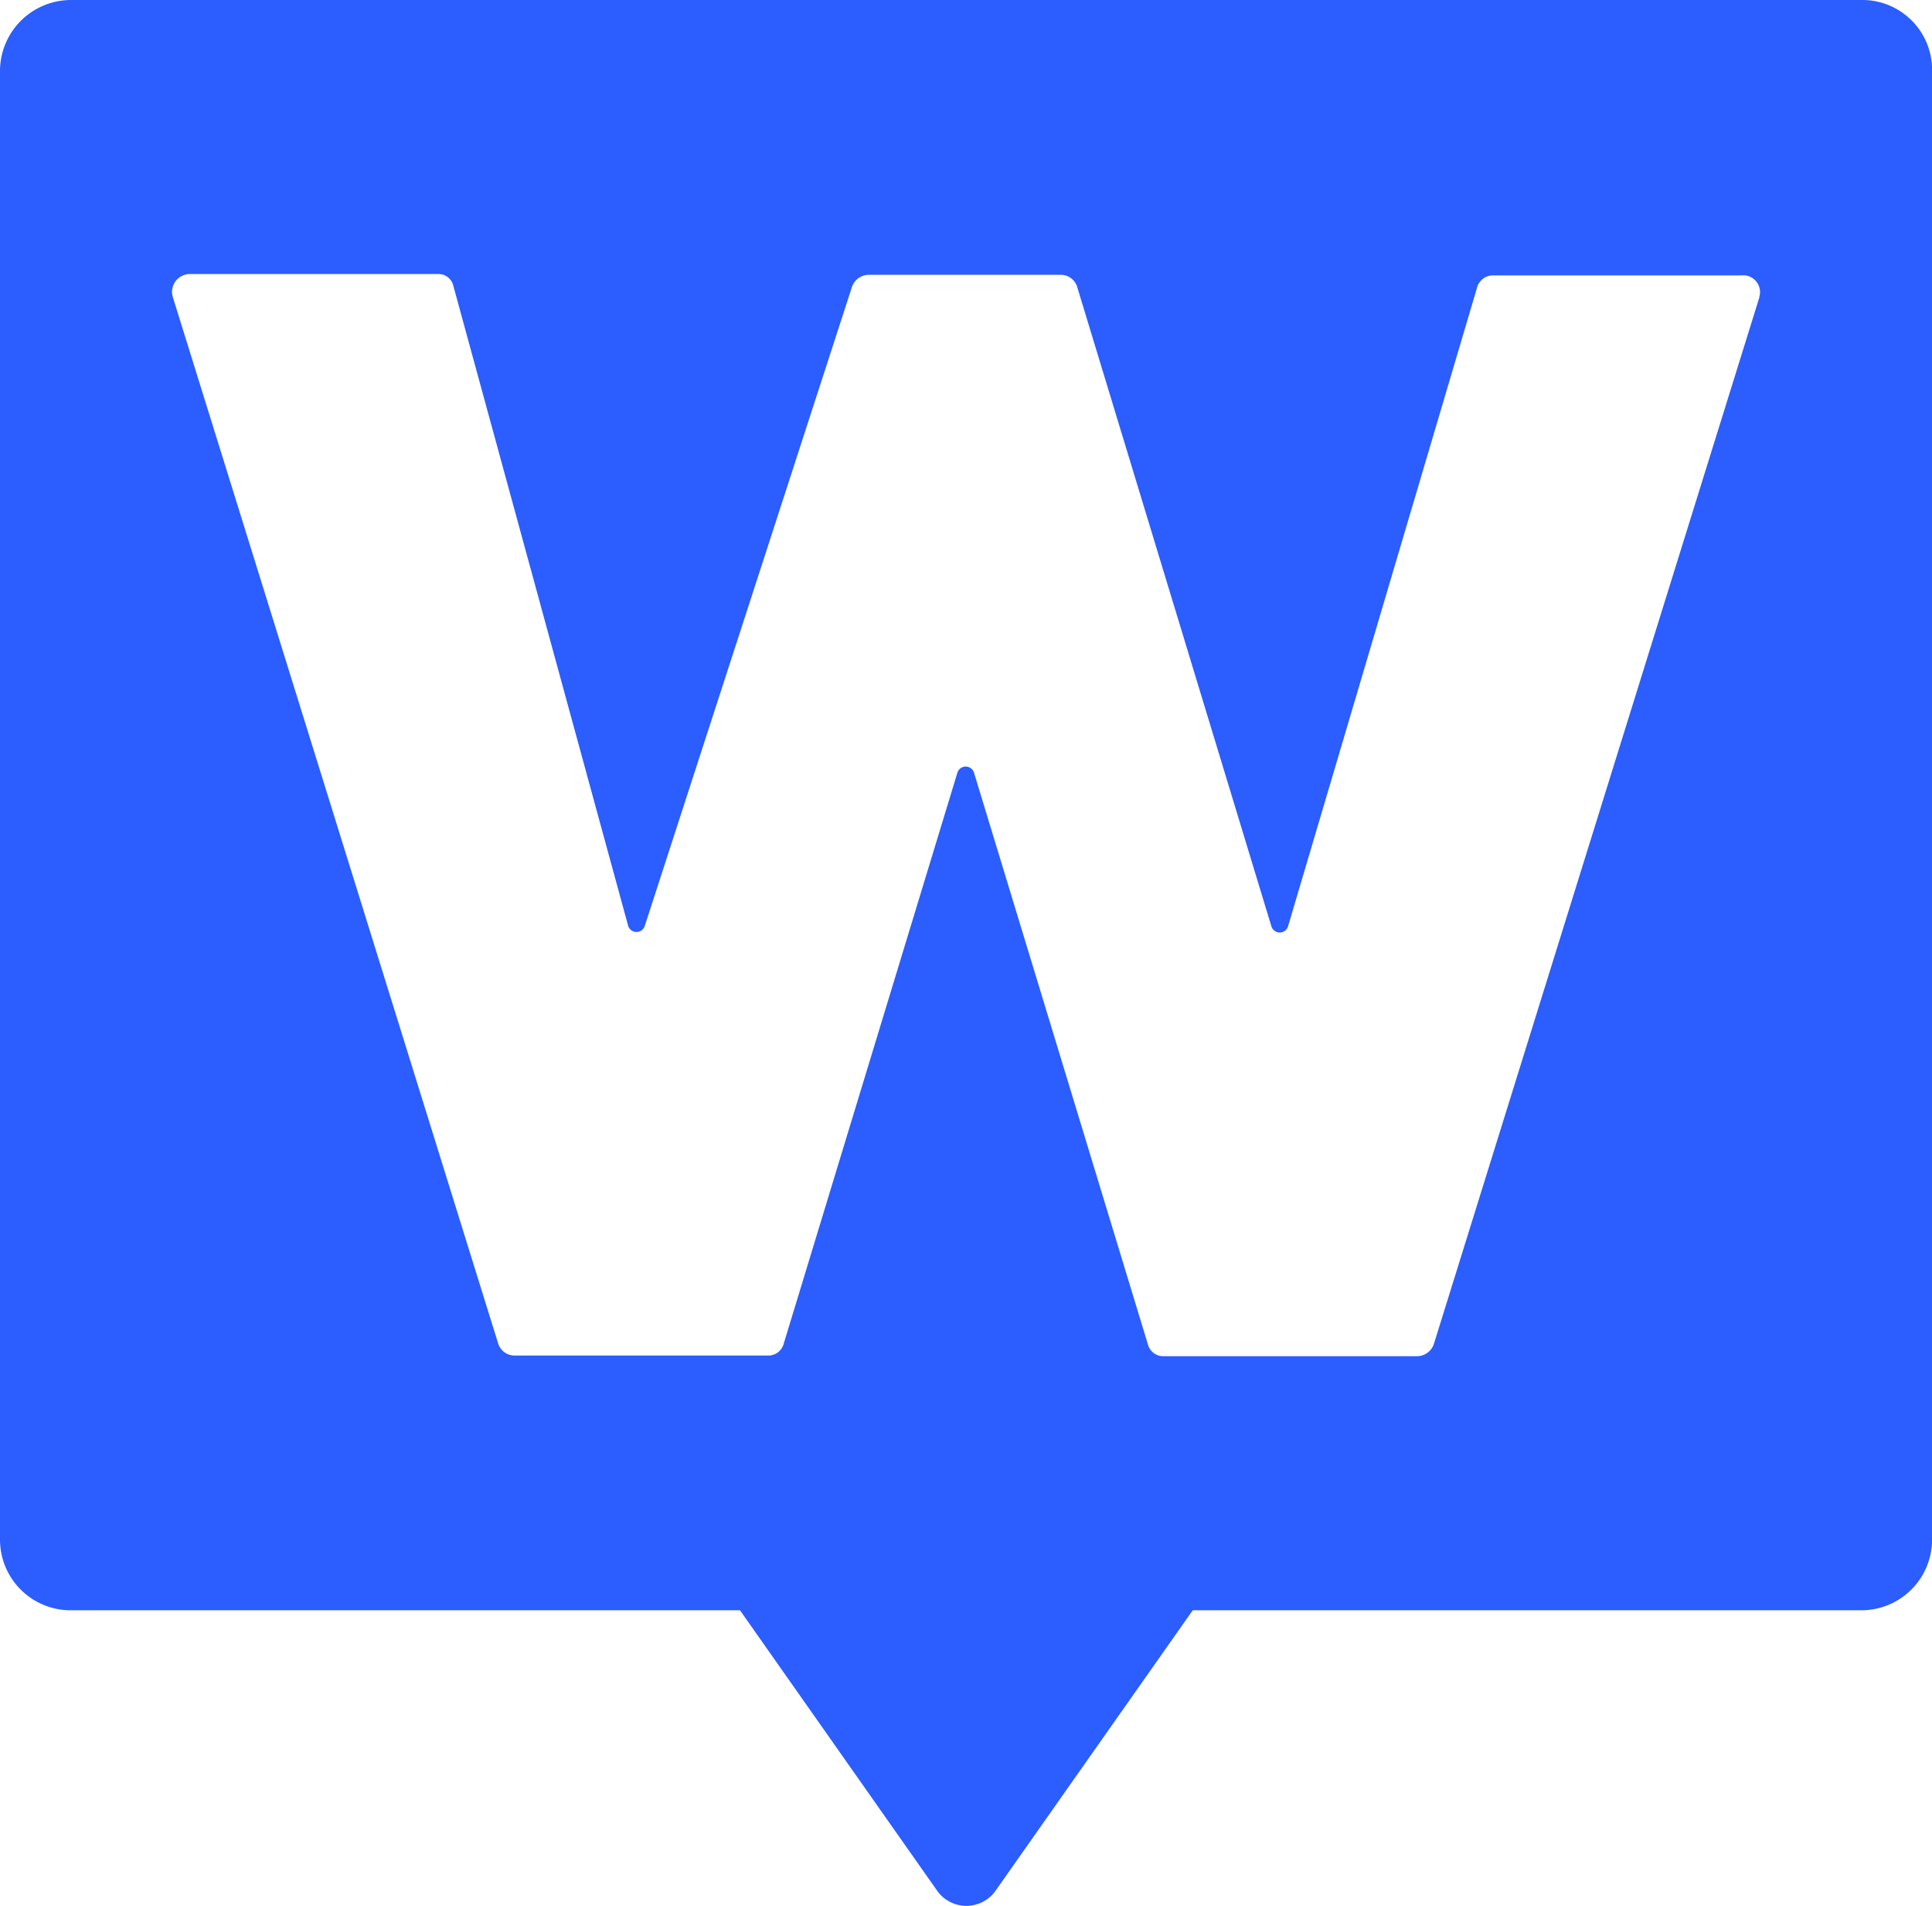
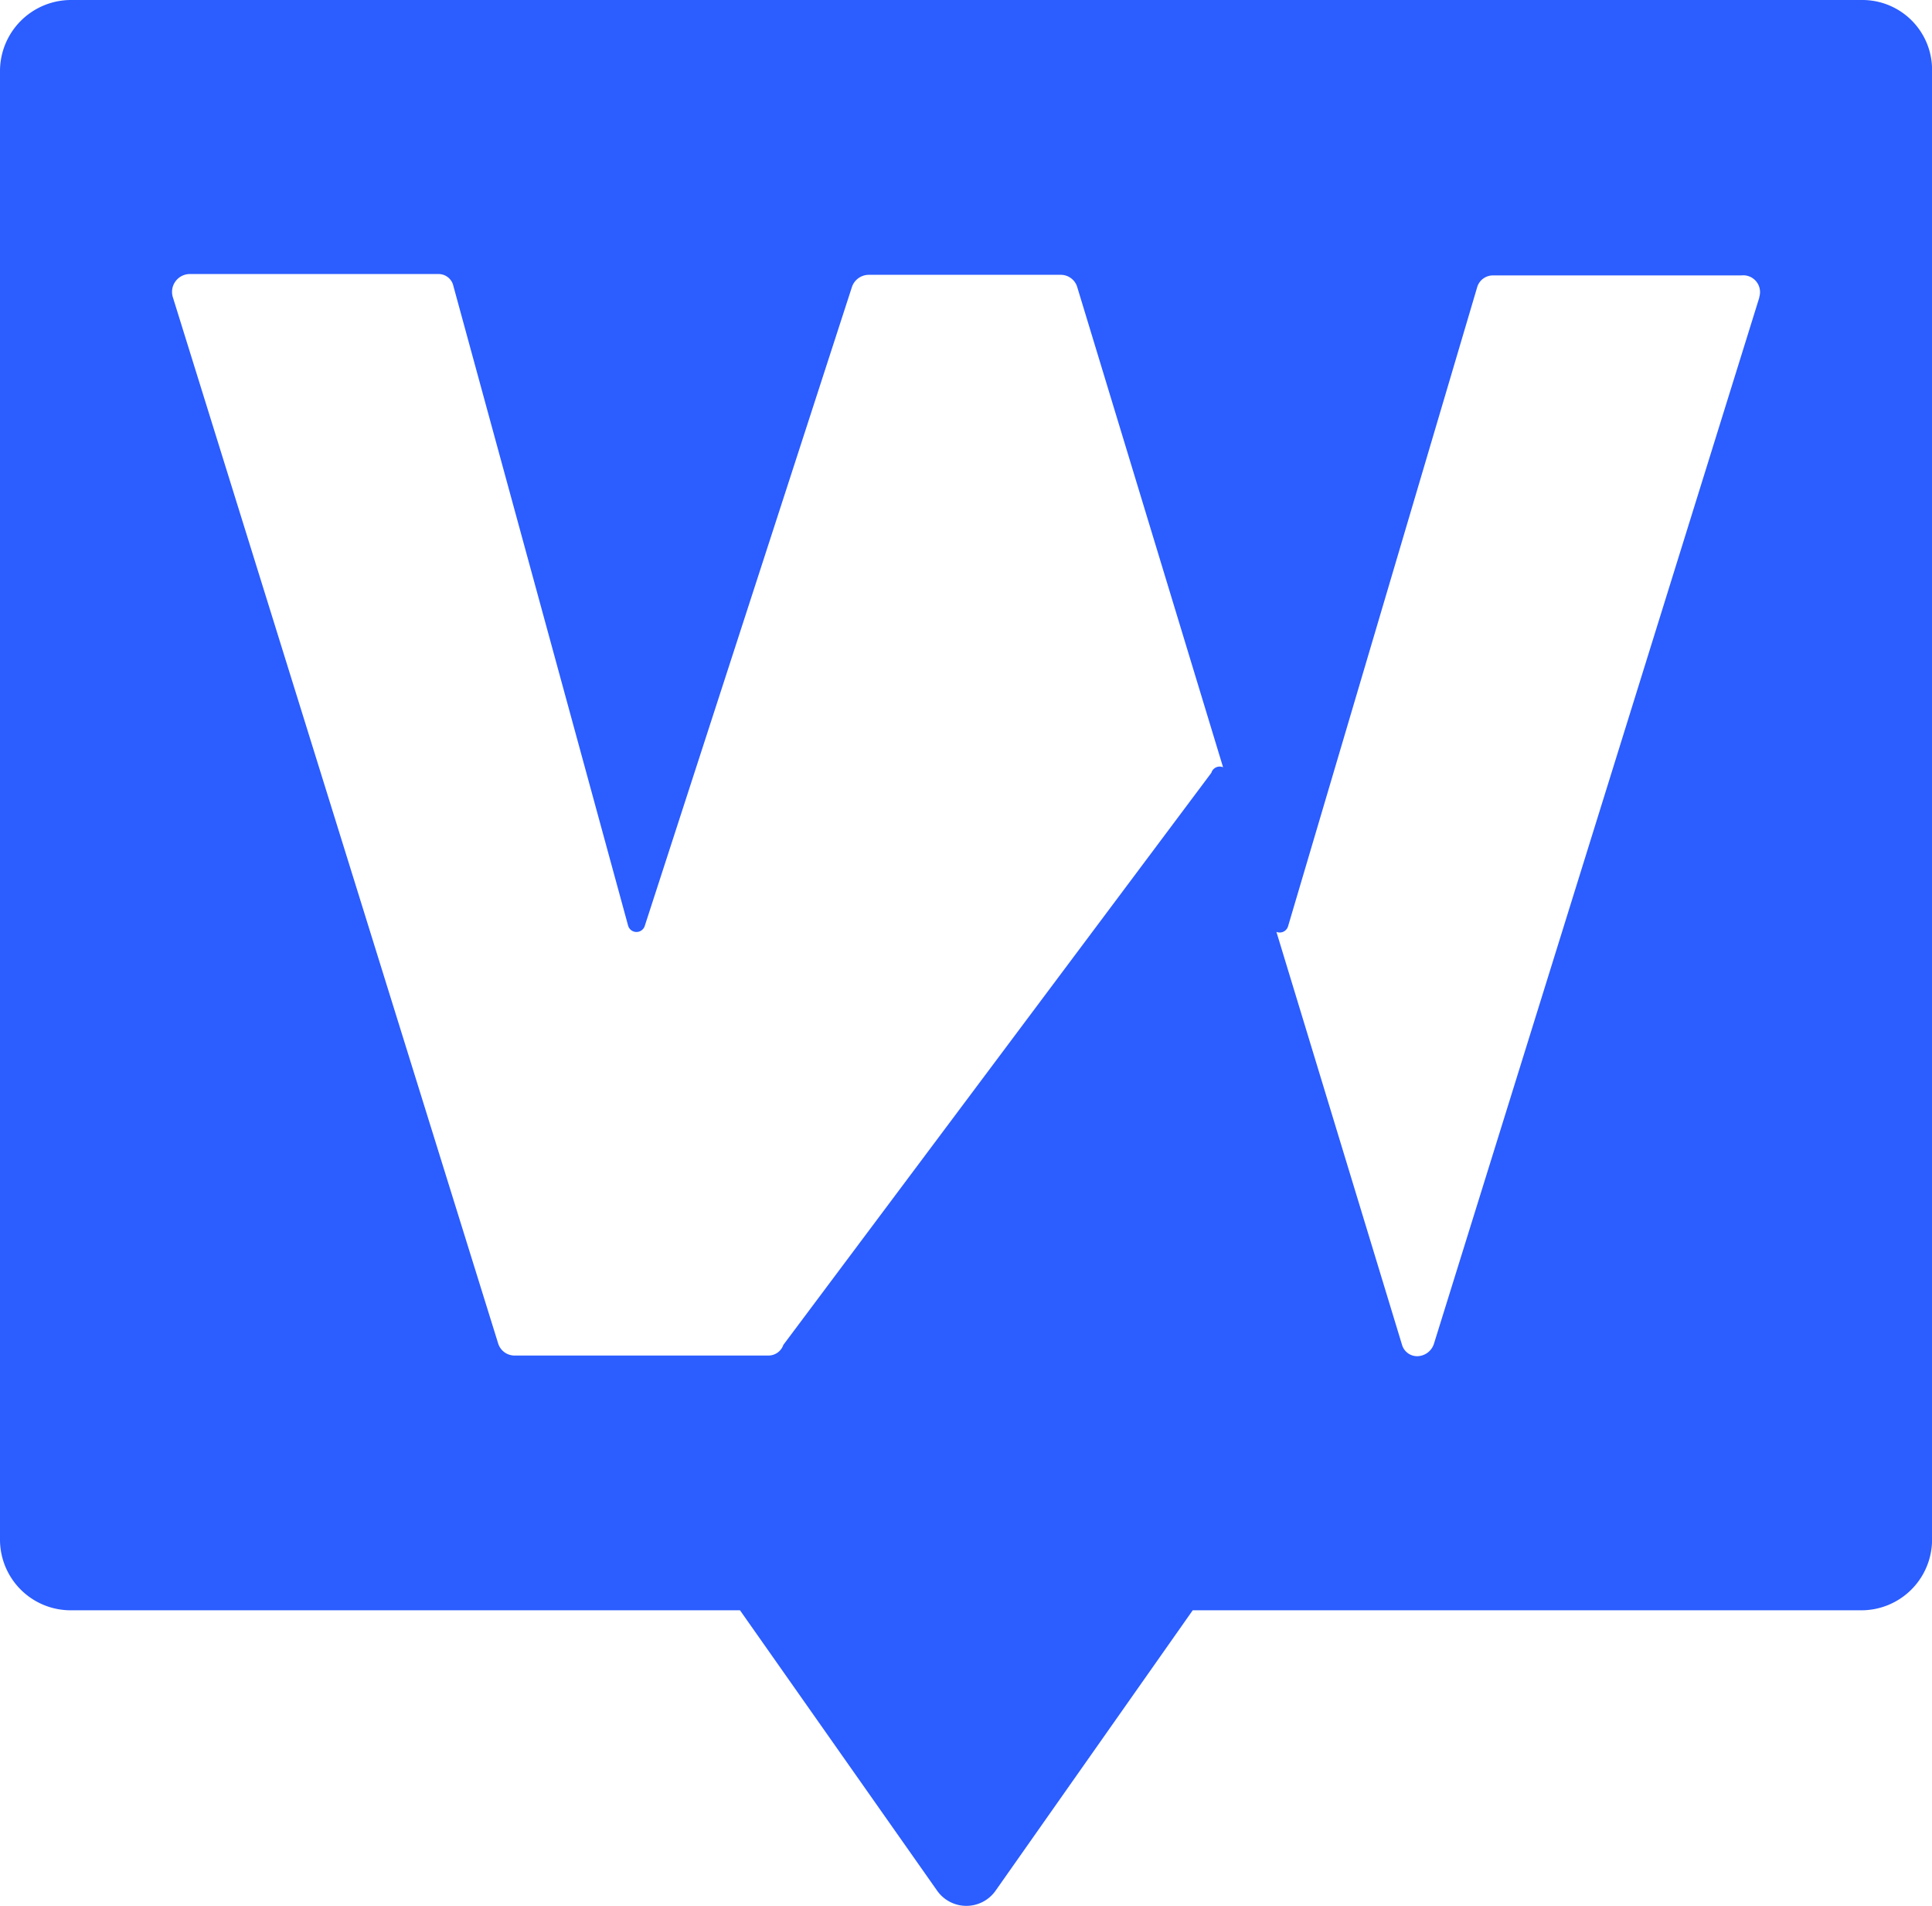
<svg xmlns="http://www.w3.org/2000/svg" width="32.442" height="32" viewBox="0 0 32.442 32">
-   <path id="Tracciato_53917" data-name="Tracciato 53917" d="M35.767,4.5H5.687A1.194,1.194,0,0,0,4.5,5.687V30.349a1.187,1.187,0,0,0,1.187,1.187H16.926l3.314,4.713a.6.6,0,0,0,.974,0l3.314-4.713H35.756a1.187,1.187,0,0,0,1.187-1.187V5.687A1.171,1.171,0,0,0,35.767,4.5ZM34.043,9.493,28.58,27.057a.3.3,0,0,1-.28.213H24.035a.265.265,0,0,1-.257-.19l-2.922-9.605a.146.146,0,0,0-.28,0L17.654,27.08a.266.266,0,0,1-.257.179H13.142a.289.289,0,0,1-.28-.213L7.4,9.482a.3.3,0,0,1,.28-.381h4.176a.254.254,0,0,1,.257.2l2.933,10.736a.146.146,0,0,0,.28.011L18.807,9.314a.3.3,0,0,1,.28-.2h3.224a.289.289,0,0,1,.28.213l3.258,10.725a.146.146,0,0,0,.28,0L29.307,9.314a.276.276,0,0,1,.257-.19H33.74a.282.282,0,0,1,.3.369Z" transform="translate(-4.5 -4.5)" fill="#2b5dff" />
+   <path id="Tracciato_53917" data-name="Tracciato 53917" d="M35.767,4.5H5.687A1.194,1.194,0,0,0,4.5,5.687V30.349a1.187,1.187,0,0,0,1.187,1.187H16.926l3.314,4.713a.6.6,0,0,0,.974,0l3.314-4.713H35.756a1.187,1.187,0,0,0,1.187-1.187V5.687A1.171,1.171,0,0,0,35.767,4.5ZM34.043,9.493,28.58,27.057a.3.3,0,0,1-.28.213a.265.265,0,0,1-.257-.19l-2.922-9.605a.146.146,0,0,0-.28,0L17.654,27.08a.266.266,0,0,1-.257.179H13.142a.289.289,0,0,1-.28-.213L7.4,9.482a.3.3,0,0,1,.28-.381h4.176a.254.254,0,0,1,.257.2l2.933,10.736a.146.146,0,0,0,.28.011L18.807,9.314a.3.3,0,0,1,.28-.2h3.224a.289.289,0,0,1,.28.213l3.258,10.725a.146.146,0,0,0,.28,0L29.307,9.314a.276.276,0,0,1,.257-.19H33.74a.282.282,0,0,1,.3.369Z" transform="translate(-4.5 -4.5)" fill="#2b5dff" />
</svg>